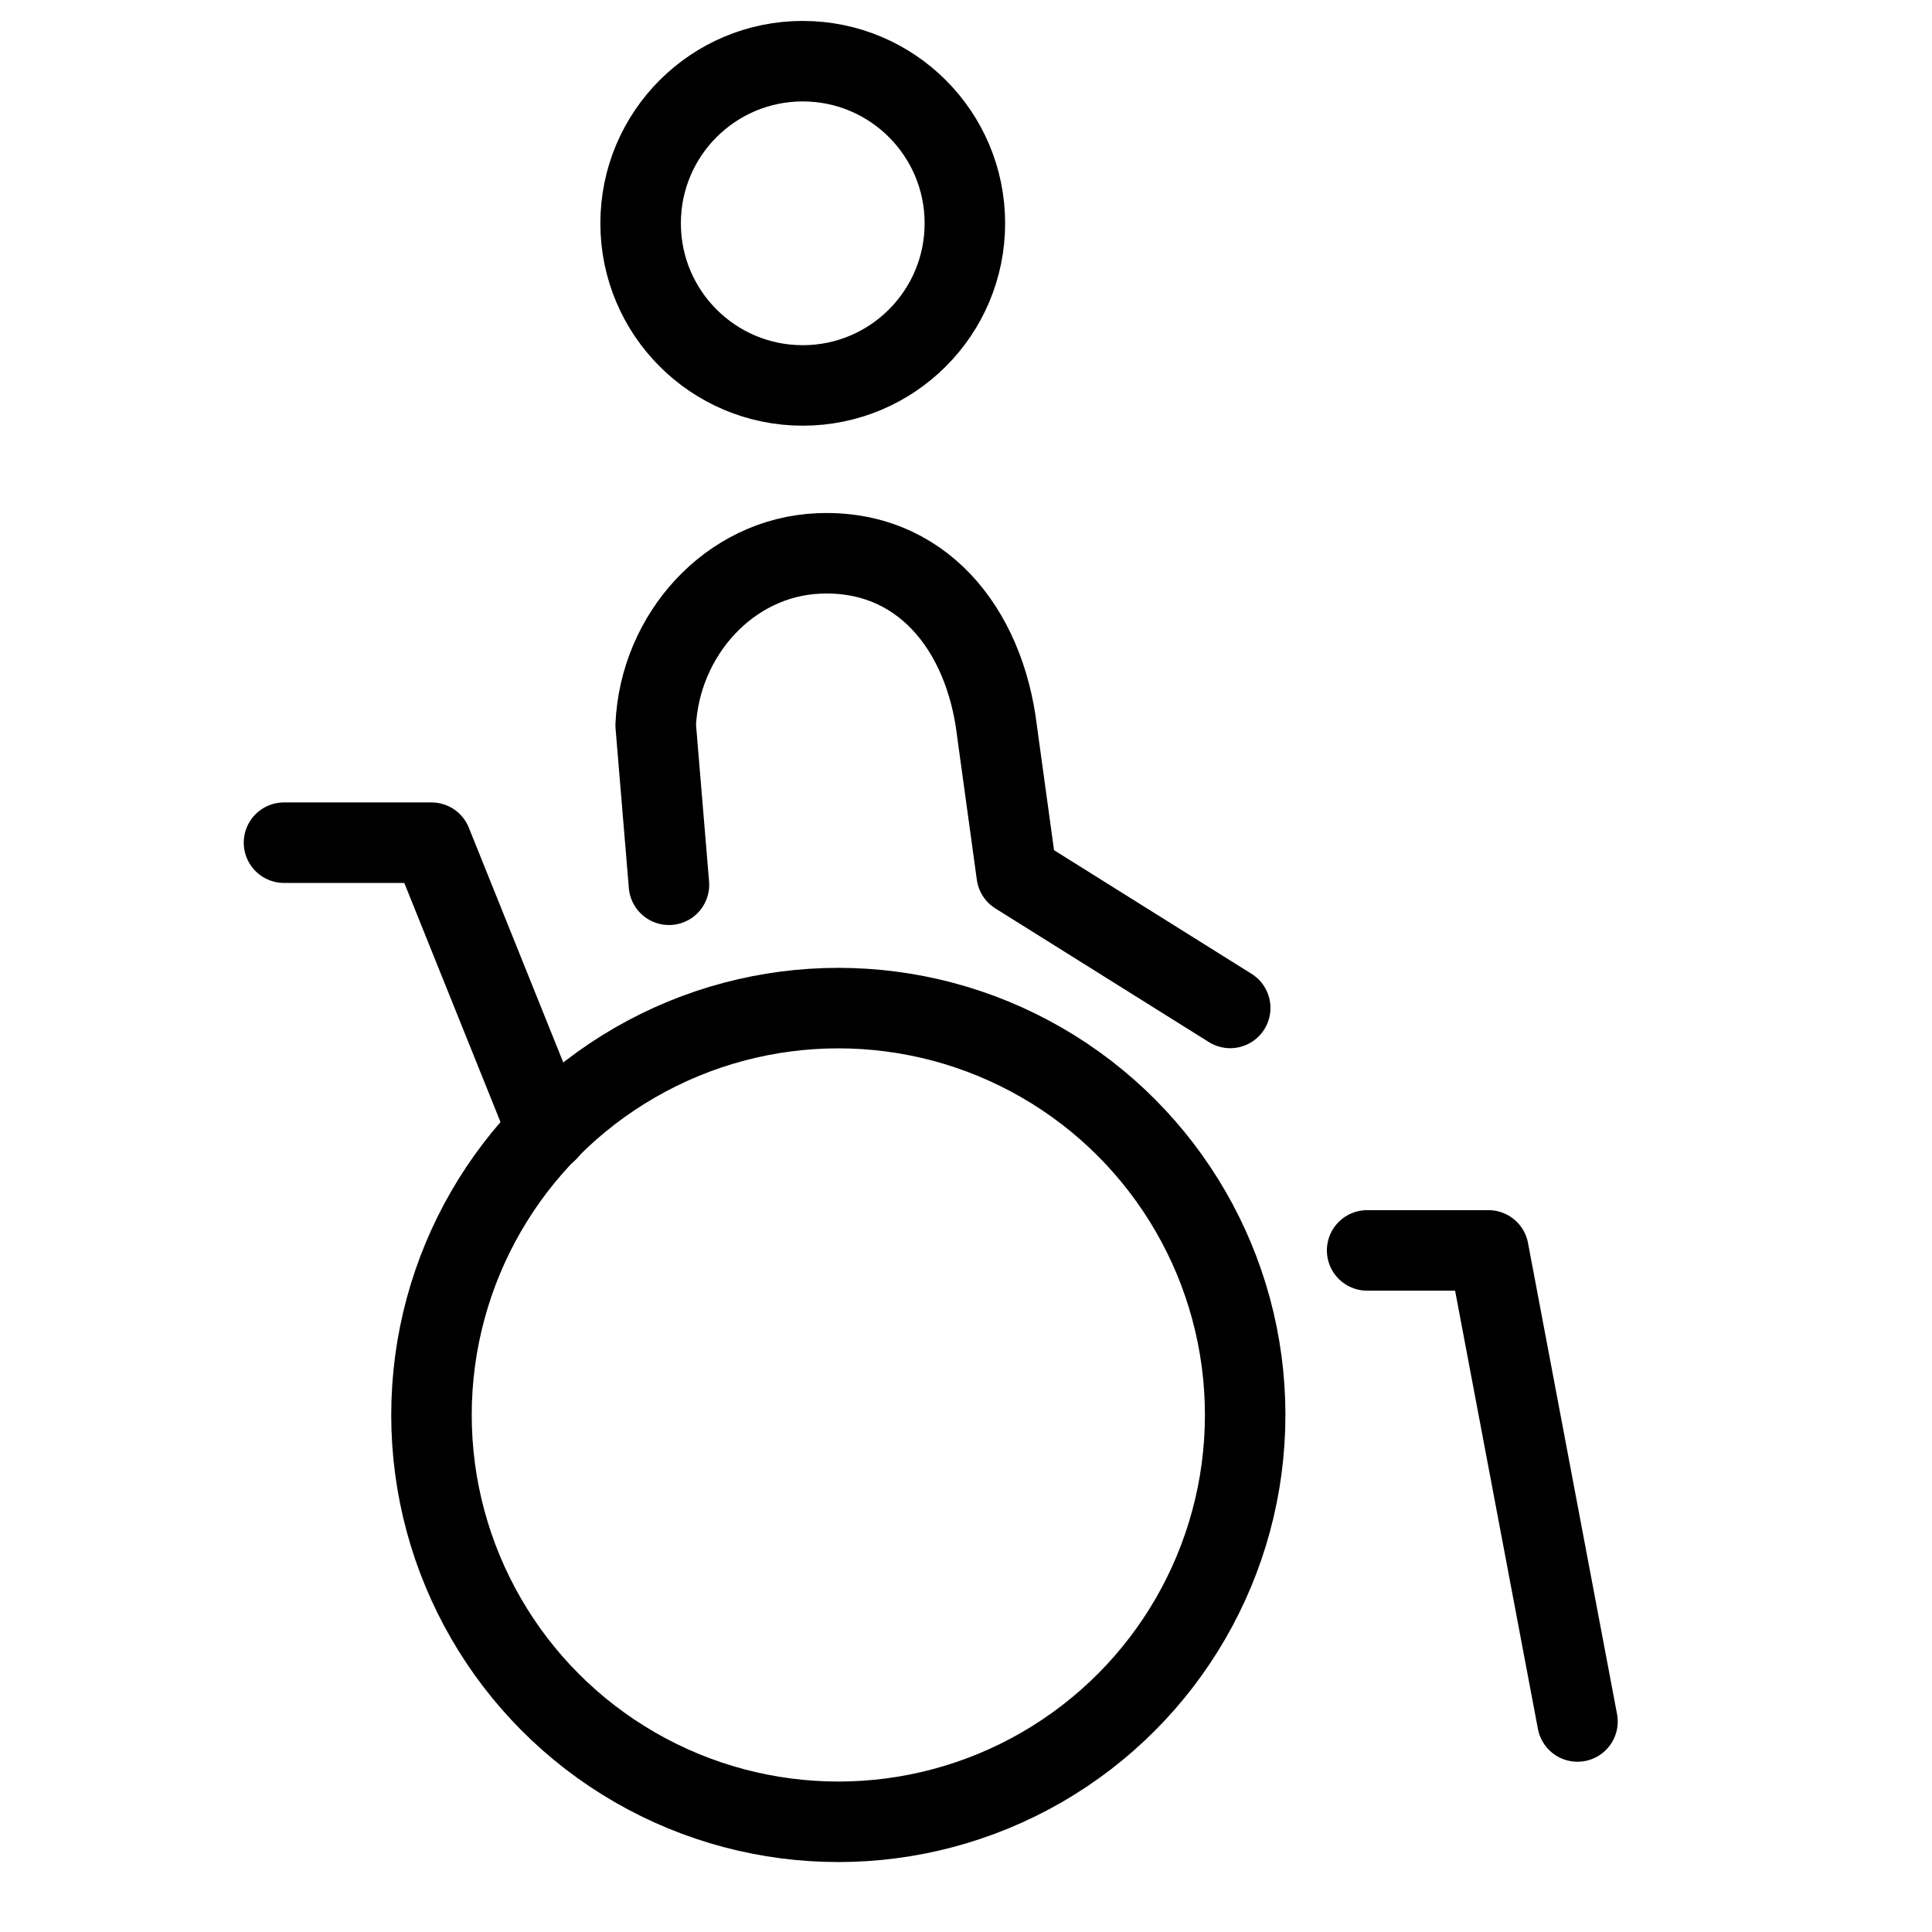
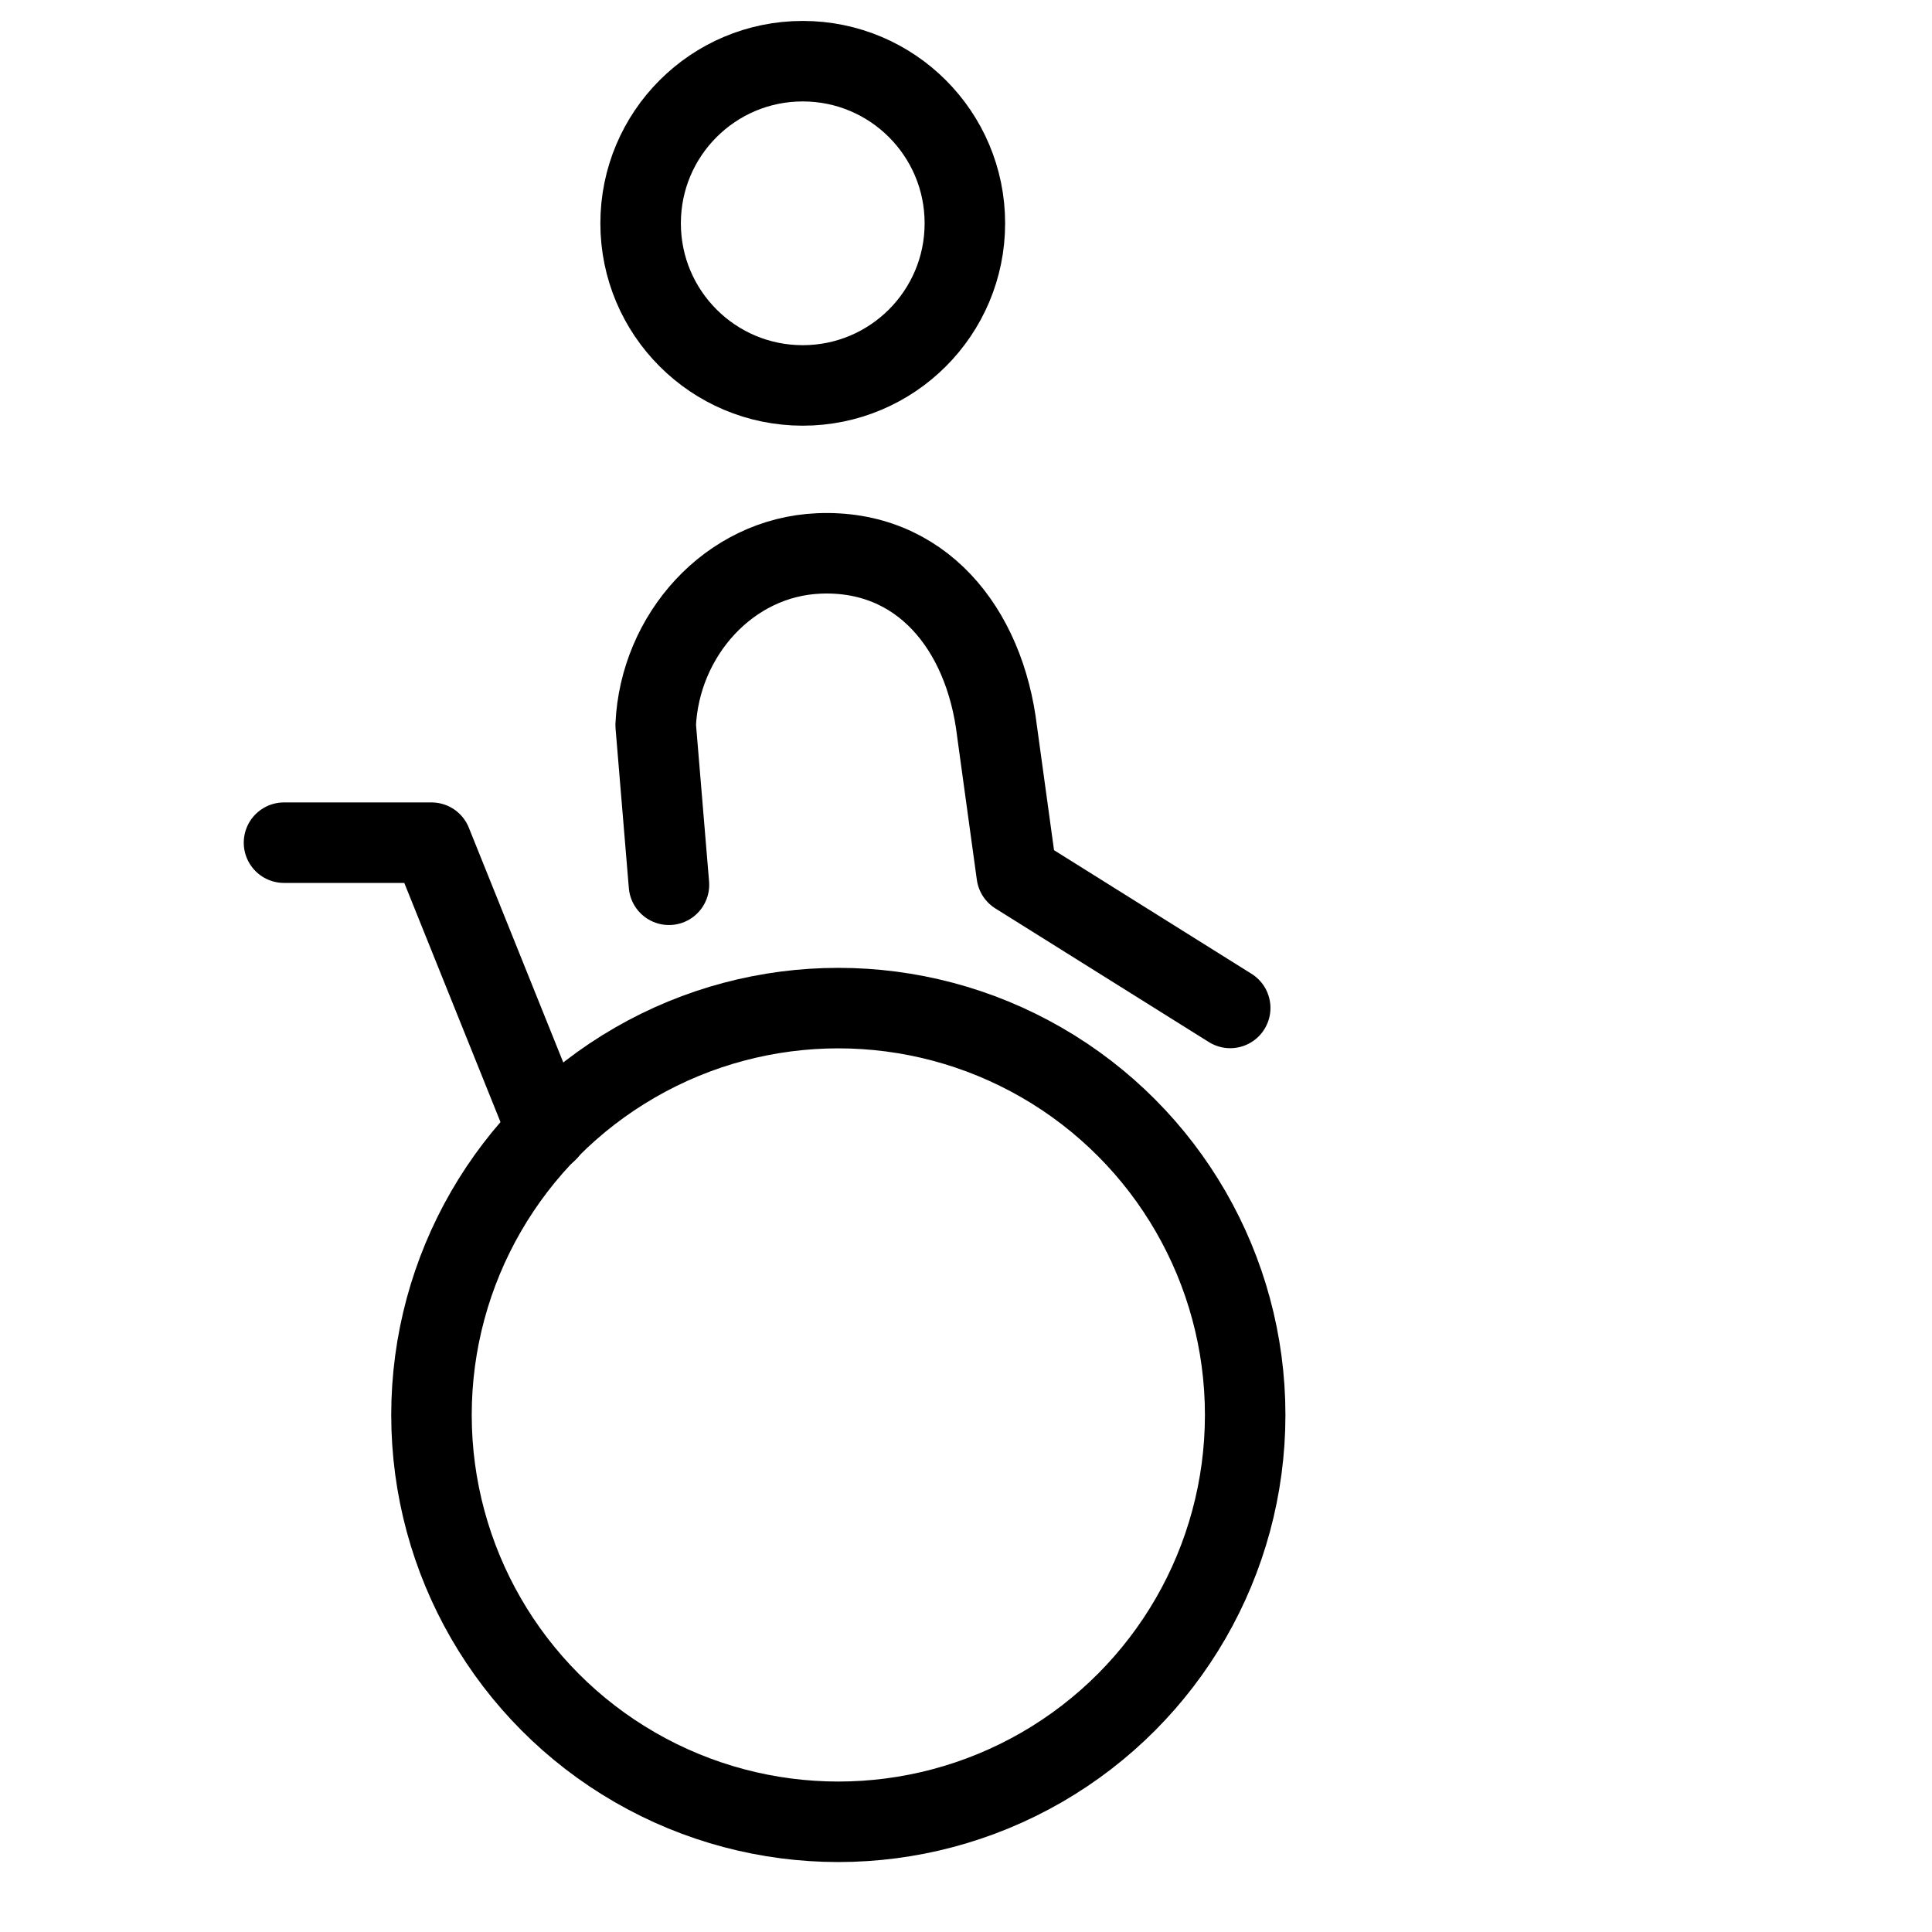
<svg xmlns="http://www.w3.org/2000/svg" id="Layer_1" enable-background="new 0 0 24 24" height="24" viewBox="0 0 24 24" width="24">
  <g fill="none">
    <g stroke="#000" stroke-linecap="round" stroke-linejoin="round" stroke-miterlimit="10">
      <circle cx="9.972" cy="2.774" r="2.014" />
      <path d="m8.31 10.991-.165-1.982c.05-1.117.91-2.087 2.027-2.134 1.26-.053 2.061.921 2.214 2.212l.244 1.774 2.652 1.66" />
-       <path d="m16.983 15.533h1.507l1.106 5.852" />
      <circle cx="10.414" cy="17.577" r="5.054" />
-       <path d="" />
      <path d="m6.801 14.05-1.441-3.582h-1.832" />
    </g>
    <path d="m-.014 0h24v24h-24z" />
  </g>
</svg>